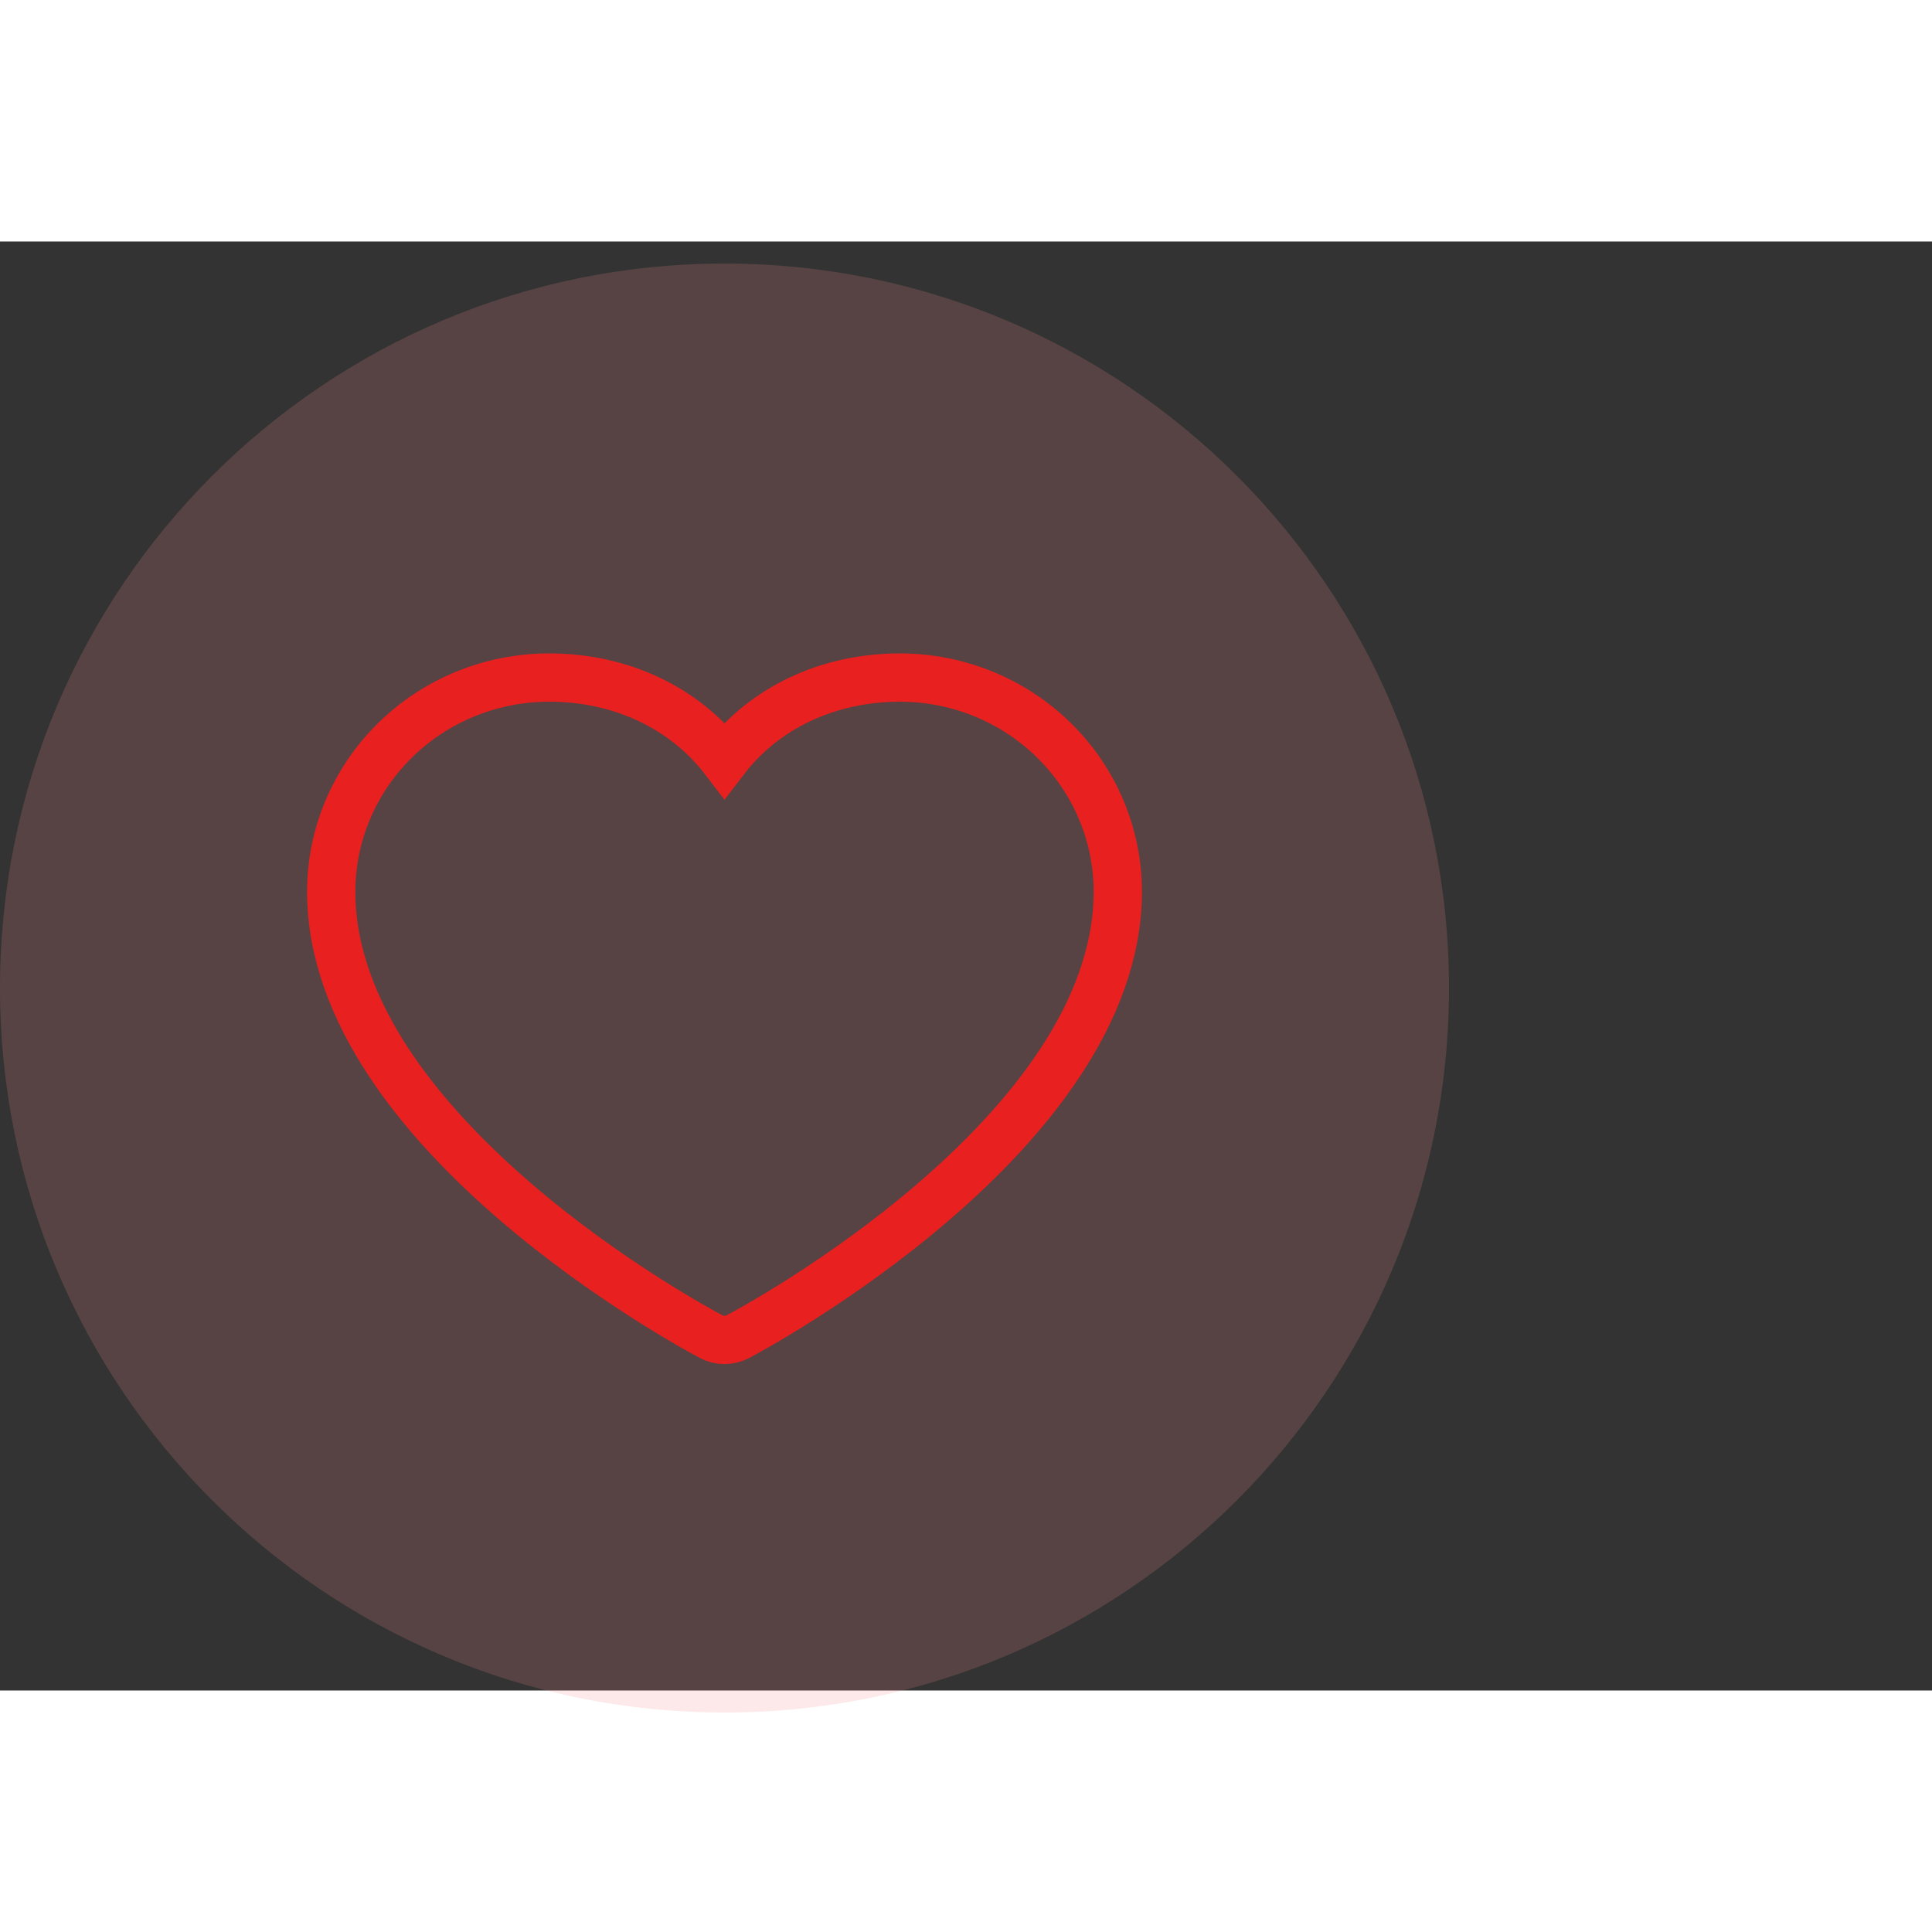
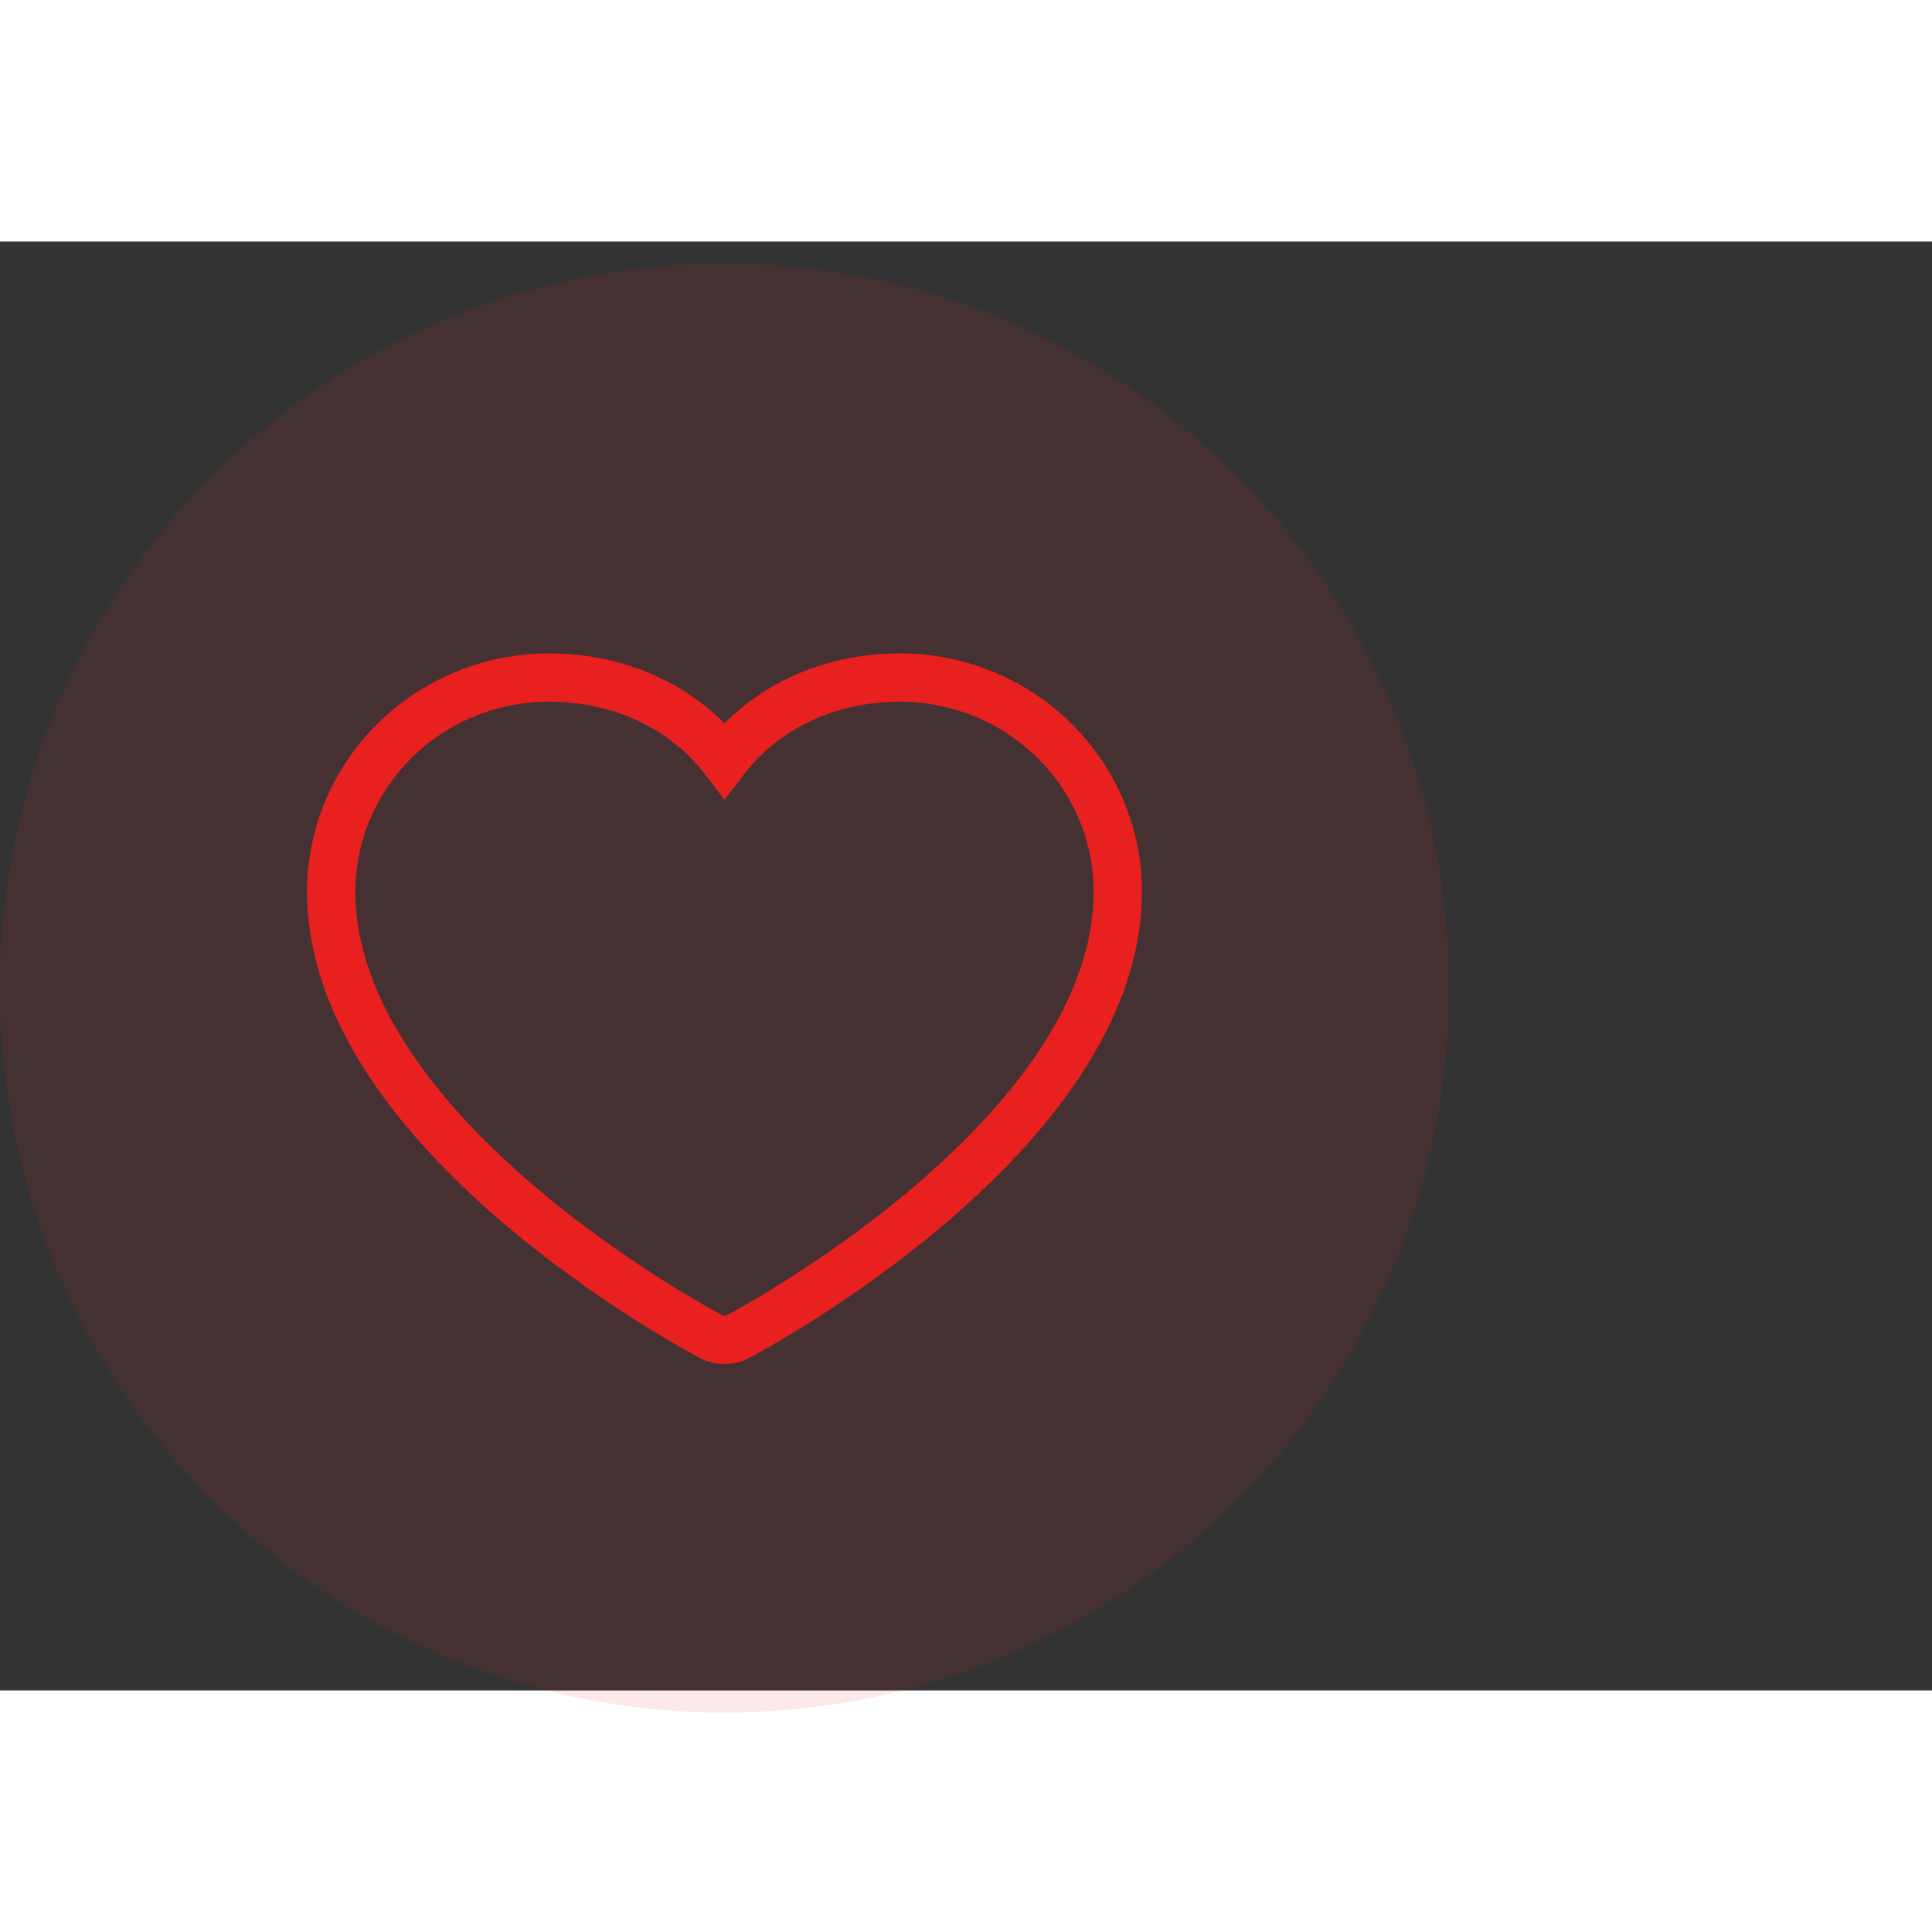
<svg xmlns="http://www.w3.org/2000/svg" width="40" height="40" viewBox="0 0 40 30" fill="none">
  <rect x="0" y="0" width="40" height="30" fill="#333333" stroke="none" />
-   <path d="M30 15.457C30 23.741 23.284 30.456 15 30.456C6.716 30.456 0 23.741 0 15.457C0 7.172 6.716 0.457 15 0.457C23.284 0.457 30 7.172 30 15.457Z" fill="white" fill-opacity="0.1" />
  <path d="M30 15.457C30 23.741 23.284 30.456 15 30.456C6.716 30.456 0 23.741 0 15.457C0 7.172 6.716 0.457 15 0.457C23.284 0.457 30 7.172 30 15.457Z" fill="#E82020" fill-opacity="0.1" />
  <path d="M23.143 13.458C23.143 18.459 15.597 22.507 15.276 22.674C15.191 22.719 15.096 22.742 15 22.742C14.904 22.742 14.809 22.719 14.725 22.674C14.403 22.507 6.857 18.459 6.857 13.458C6.859 12.283 7.334 11.157 8.179 10.327C9.024 9.496 10.17 9.029 11.365 9.028C12.866 9.028 14.181 9.662 15 10.735C15.819 9.662 17.134 9.028 18.635 9.028C19.83 9.029 20.976 9.496 21.821 10.327C22.666 11.157 23.142 12.283 23.143 13.458Z" stroke="#E82020" />
</svg>